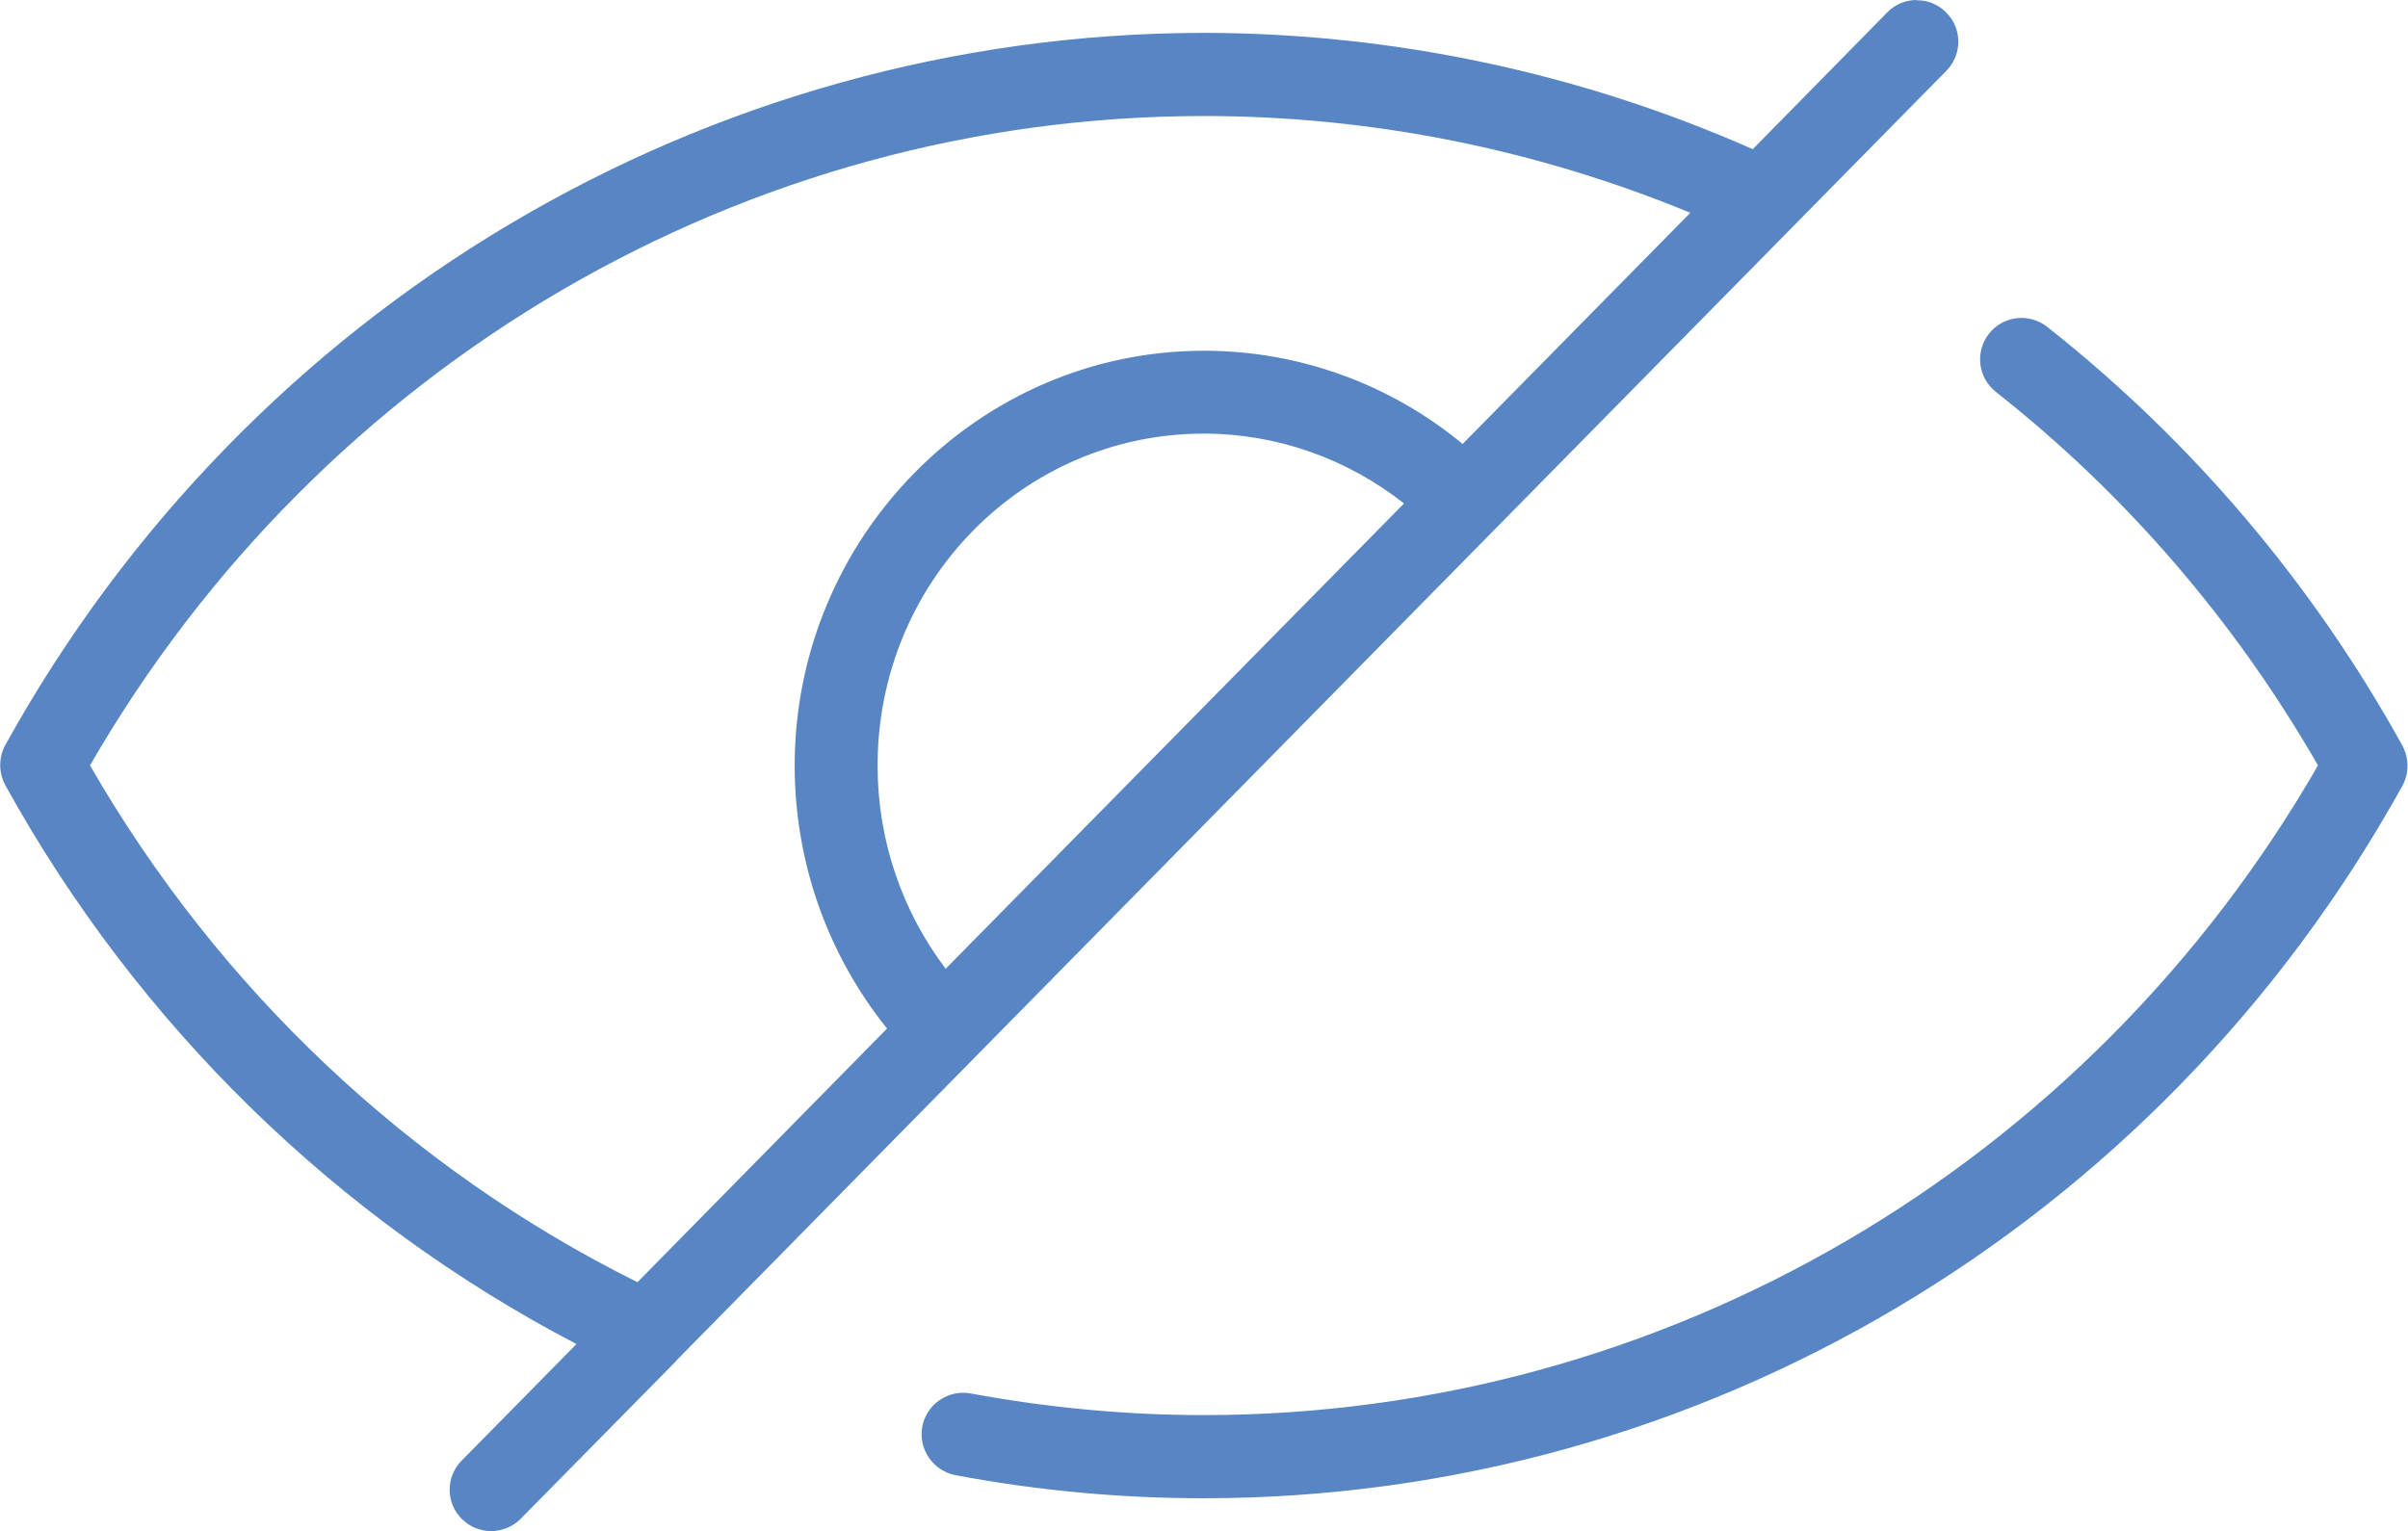
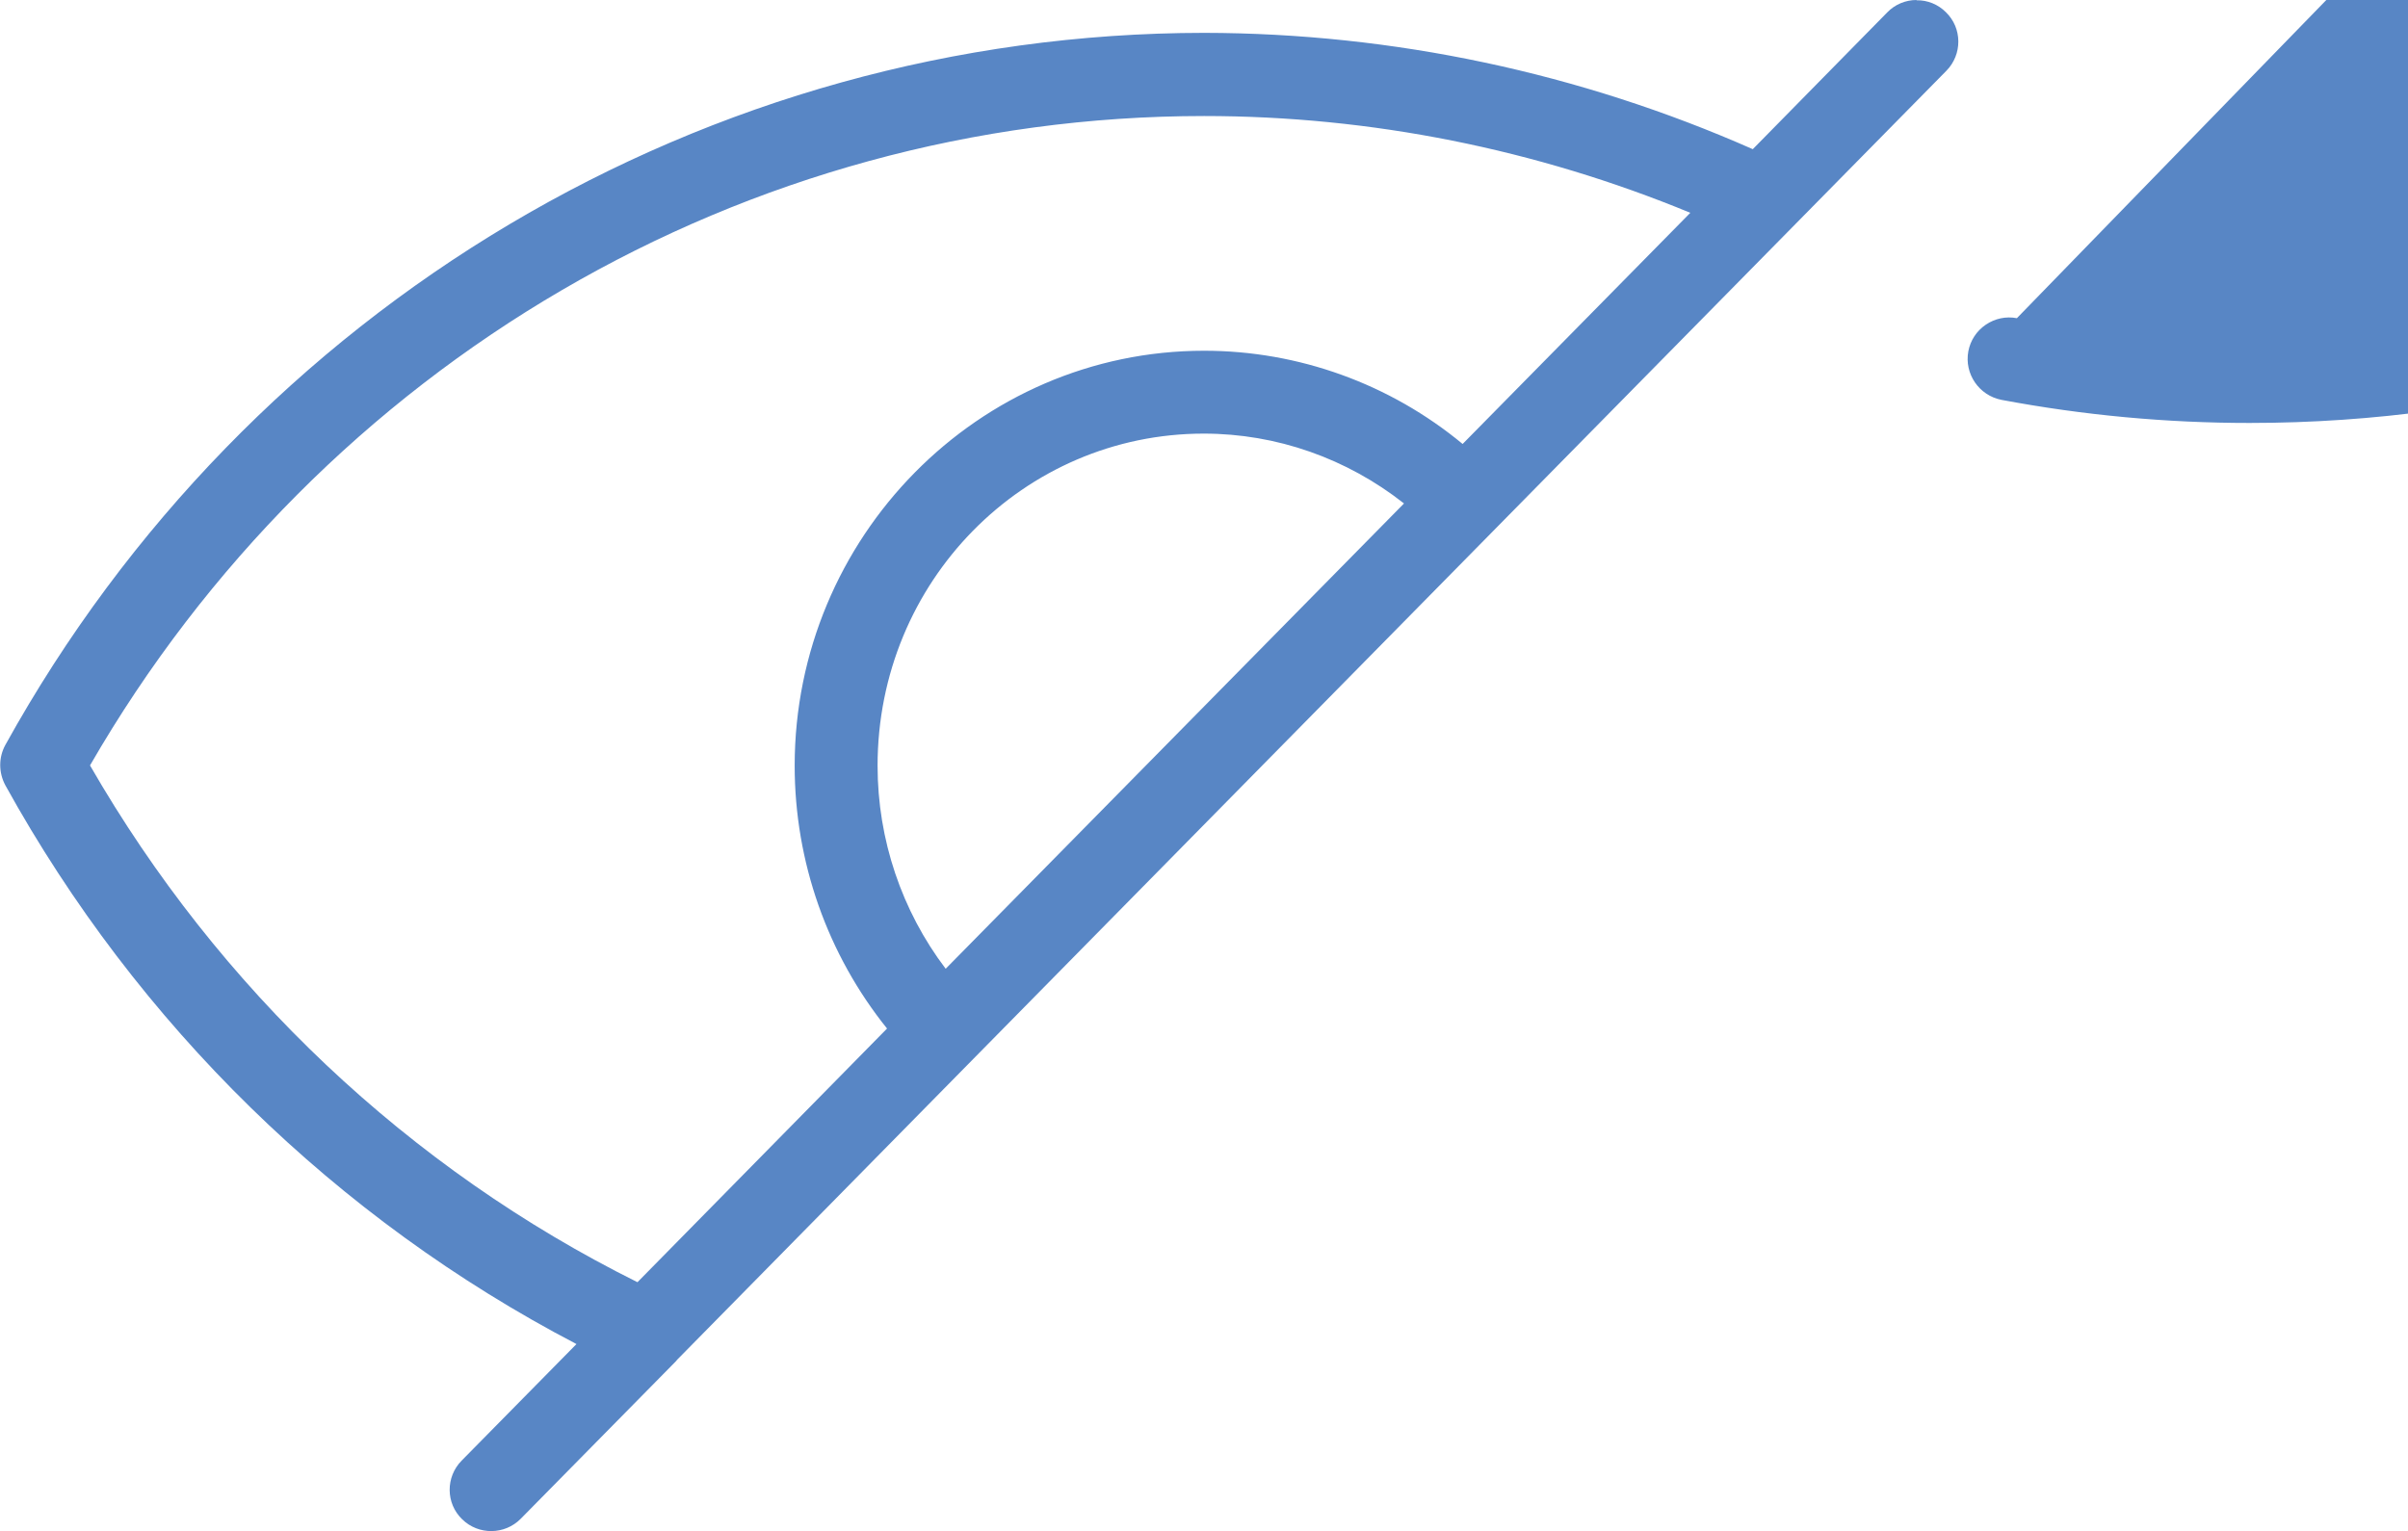
<svg xmlns="http://www.w3.org/2000/svg" id="Layer_2" viewBox="0 0 81.33 51.73">
  <defs>
    <style>.cls-1{fill:#5886c5;fill-rule:evenodd;}</style>
  </defs>
  <g id="Layer_1-2">
-     <path class="cls-1" d="M64.73,0c-.37,0-.73,.15-.99,.42l-4.54,4.62c-5.84-2.58-12.15-3.92-18.53-3.93h0C23.88,1.12,8.4,10.32,.18,25.17h0c-.23,.42-.23,.93,0,1.36,4.47,8.09,11.19,14.65,19.29,18.88l-3.88,3.94h0c-.54,.55-.54,1.44,.02,1.98,.55,.54,1.44,.53,1.98-.02l5.24-5.32,.04-.05,10-10.16h0L65.74,2.39c.54-.55,.54-1.44-.02-1.98-.26-.26-.62-.41-.99-.4h0Zm-24.06,3.92c5.63,0,11.21,1.12,16.42,3.27l-7.69,7.81c-2.45-2.03-5.54-3.15-8.73-3.15-7.63,0-13.83,6.31-13.83,14.02,0,3.25,1.11,6.38,3.12,8.88l-8.43,8.57c-7.72-3.84-14.15-9.92-18.49-17.46C10.87,12.29,25.17,3.92,40.67,3.92h0Zm27.45,6.83h0c-.37,.04-.71,.23-.94,.52-.48,.61-.38,1.49,.23,1.97,4.39,3.46,8.08,7.75,10.88,12.62-7.82,13.58-22.13,21.95-37.63,21.95-2.64,0-5.27-.25-7.87-.73h0c-.37-.07-.74,.01-1.05,.22s-.52,.53-.59,.9c-.14,.76,.36,1.49,1.12,1.64,2.77,.52,5.57,.78,8.38,.78h0c16.79,0,32.27-9.22,40.49-24.07,.23-.42,.23-.93,0-1.36-3.03-5.48-7.11-10.29-12-14.15-.29-.23-.66-.33-1.03-.29h0Zm-27.46,3.9c2.46,0,4.83,.84,6.76,2.36l-15.48,15.72c-1.48-1.95-2.3-4.36-2.3-6.86,0-6.22,4.93-11.22,11.02-11.22h0Z" />
+     <path class="cls-1" d="M64.73,0c-.37,0-.73,.15-.99,.42l-4.54,4.62c-5.84-2.58-12.15-3.92-18.53-3.93h0C23.88,1.12,8.4,10.32,.18,25.17h0c-.23,.42-.23,.93,0,1.36,4.47,8.09,11.19,14.65,19.29,18.88l-3.88,3.94h0c-.54,.55-.54,1.44,.02,1.98,.55,.54,1.44,.53,1.98-.02l5.24-5.32,.04-.05,10-10.16h0L65.74,2.39c.54-.55,.54-1.44-.02-1.98-.26-.26-.62-.41-.99-.4h0Zm-24.06,3.92c5.63,0,11.21,1.12,16.42,3.27l-7.69,7.81c-2.45-2.03-5.54-3.15-8.73-3.15-7.63,0-13.83,6.31-13.83,14.02,0,3.25,1.11,6.38,3.12,8.88l-8.43,8.57c-7.72-3.84-14.15-9.92-18.49-17.46C10.87,12.29,25.17,3.92,40.67,3.92h0Zm27.45,6.83h0h0c-.37-.07-.74,.01-1.05,.22s-.52,.53-.59,.9c-.14,.76,.36,1.49,1.12,1.64,2.77,.52,5.57,.78,8.38,.78h0c16.79,0,32.27-9.22,40.49-24.07,.23-.42,.23-.93,0-1.36-3.03-5.48-7.11-10.29-12-14.15-.29-.23-.66-.33-1.03-.29h0Zm-27.46,3.9c2.46,0,4.83,.84,6.76,2.36l-15.48,15.72c-1.48-1.95-2.3-4.36-2.3-6.86,0-6.22,4.93-11.22,11.02-11.22h0Z" />
  </g>
</svg>